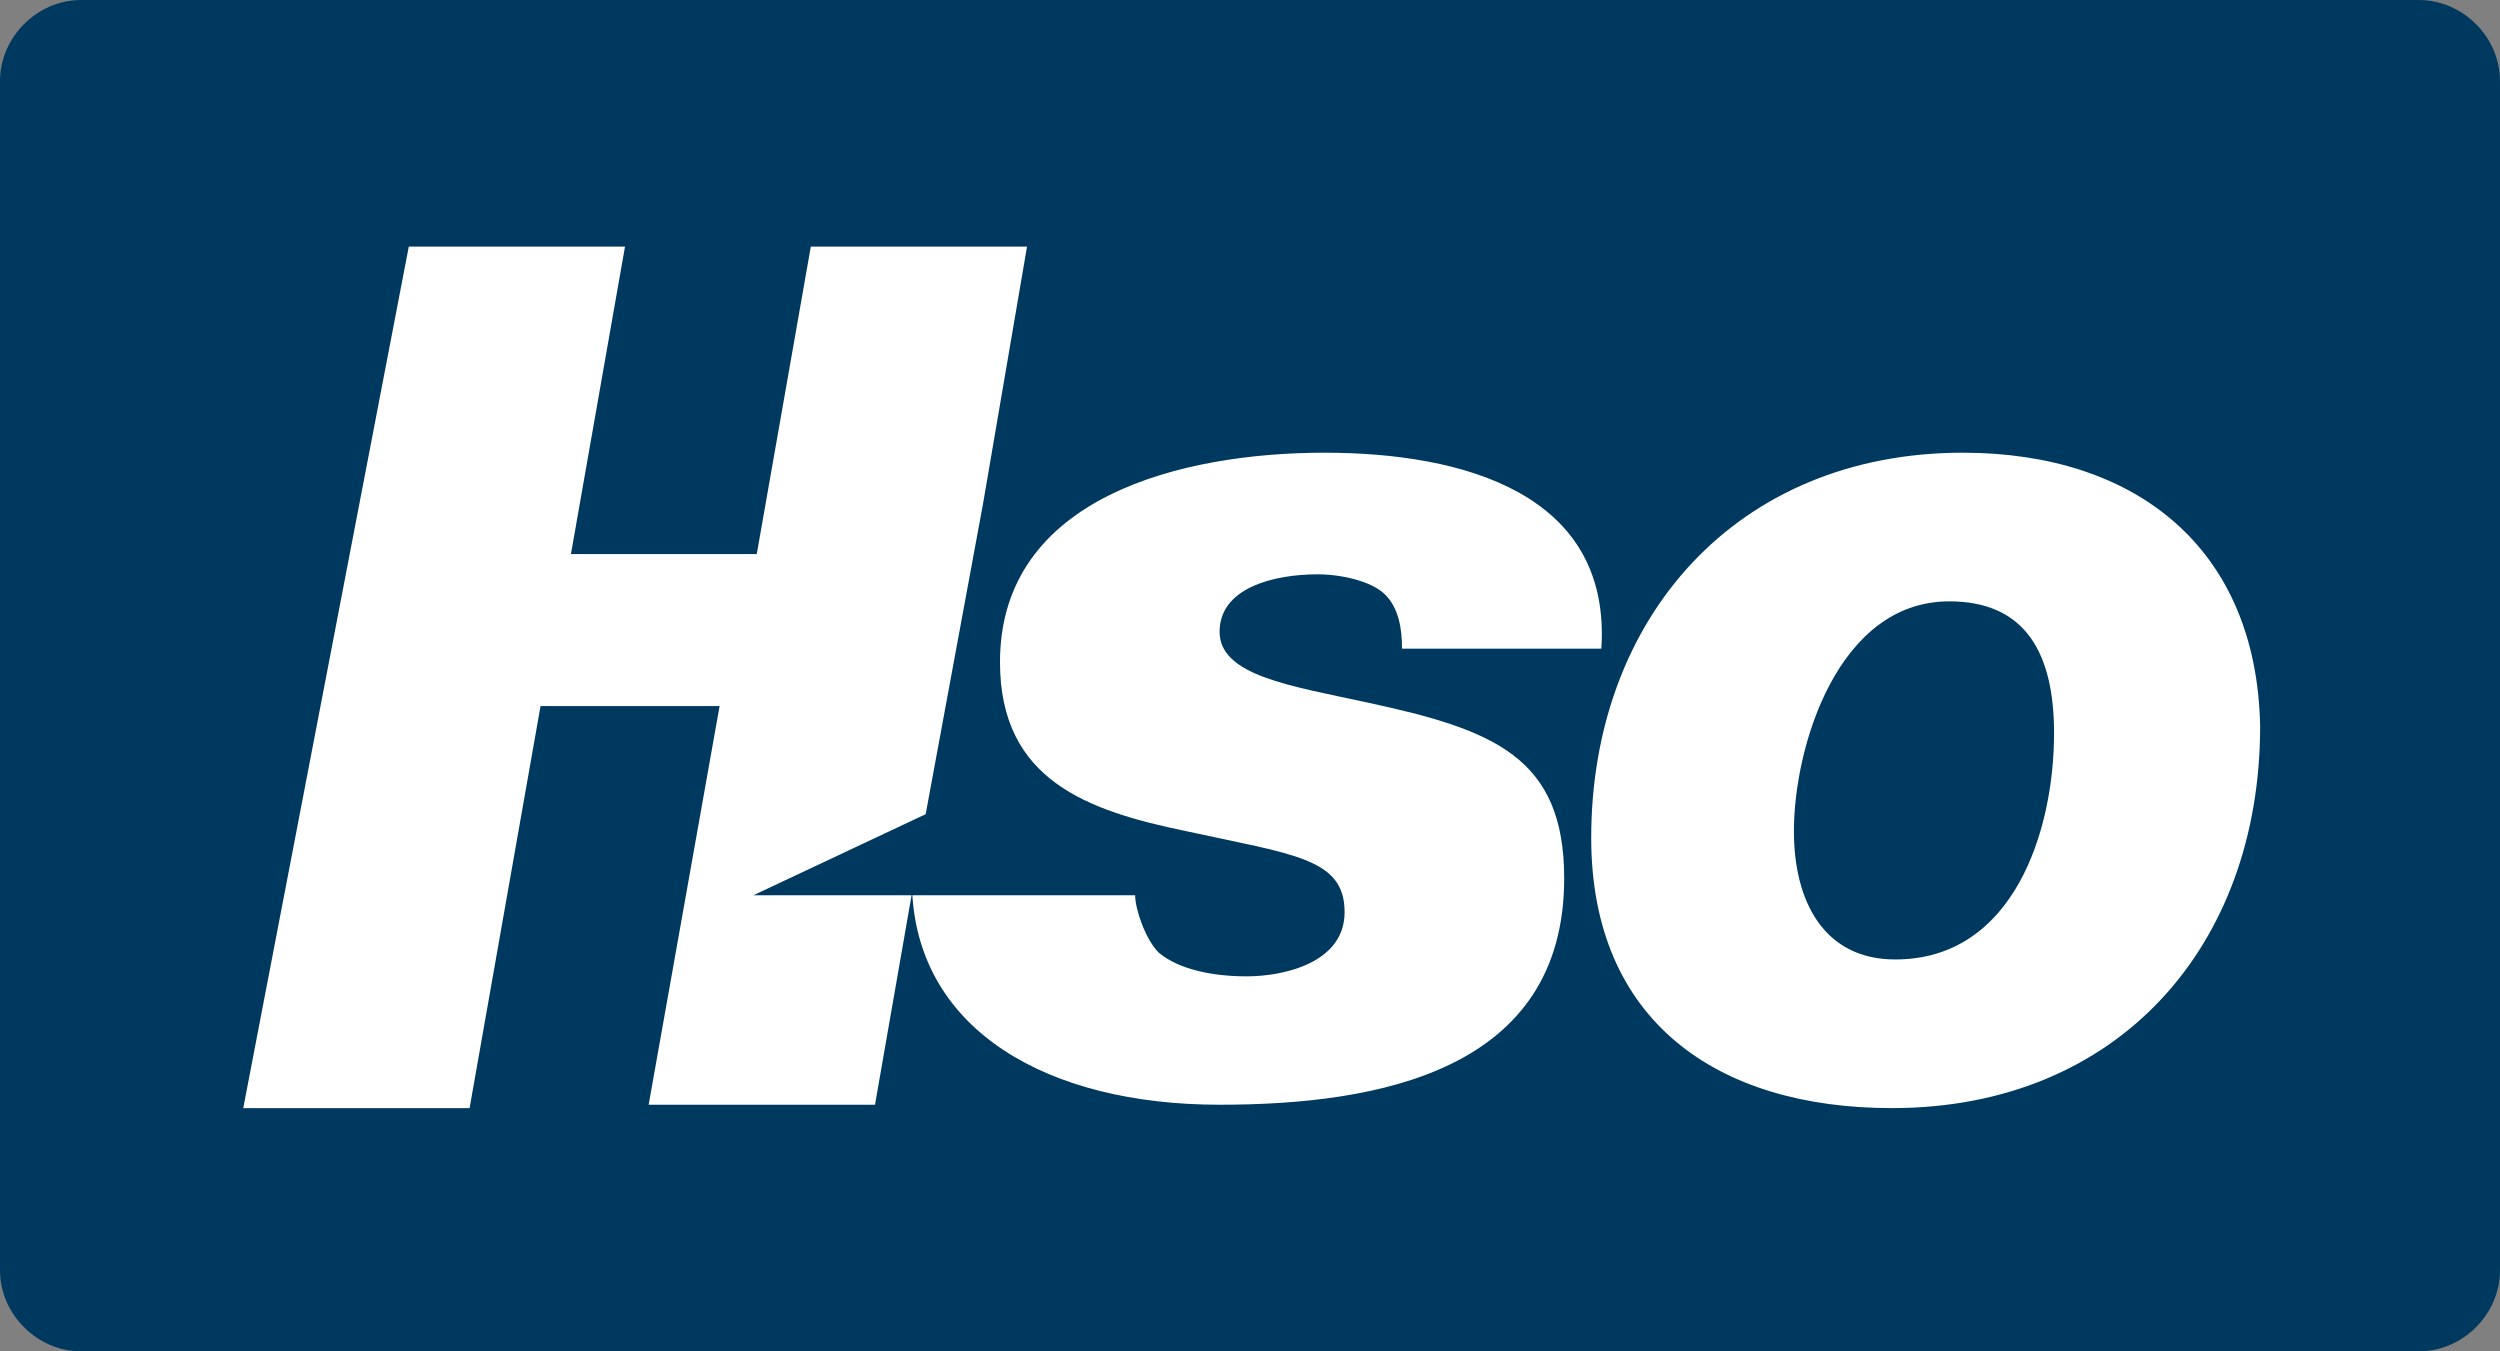
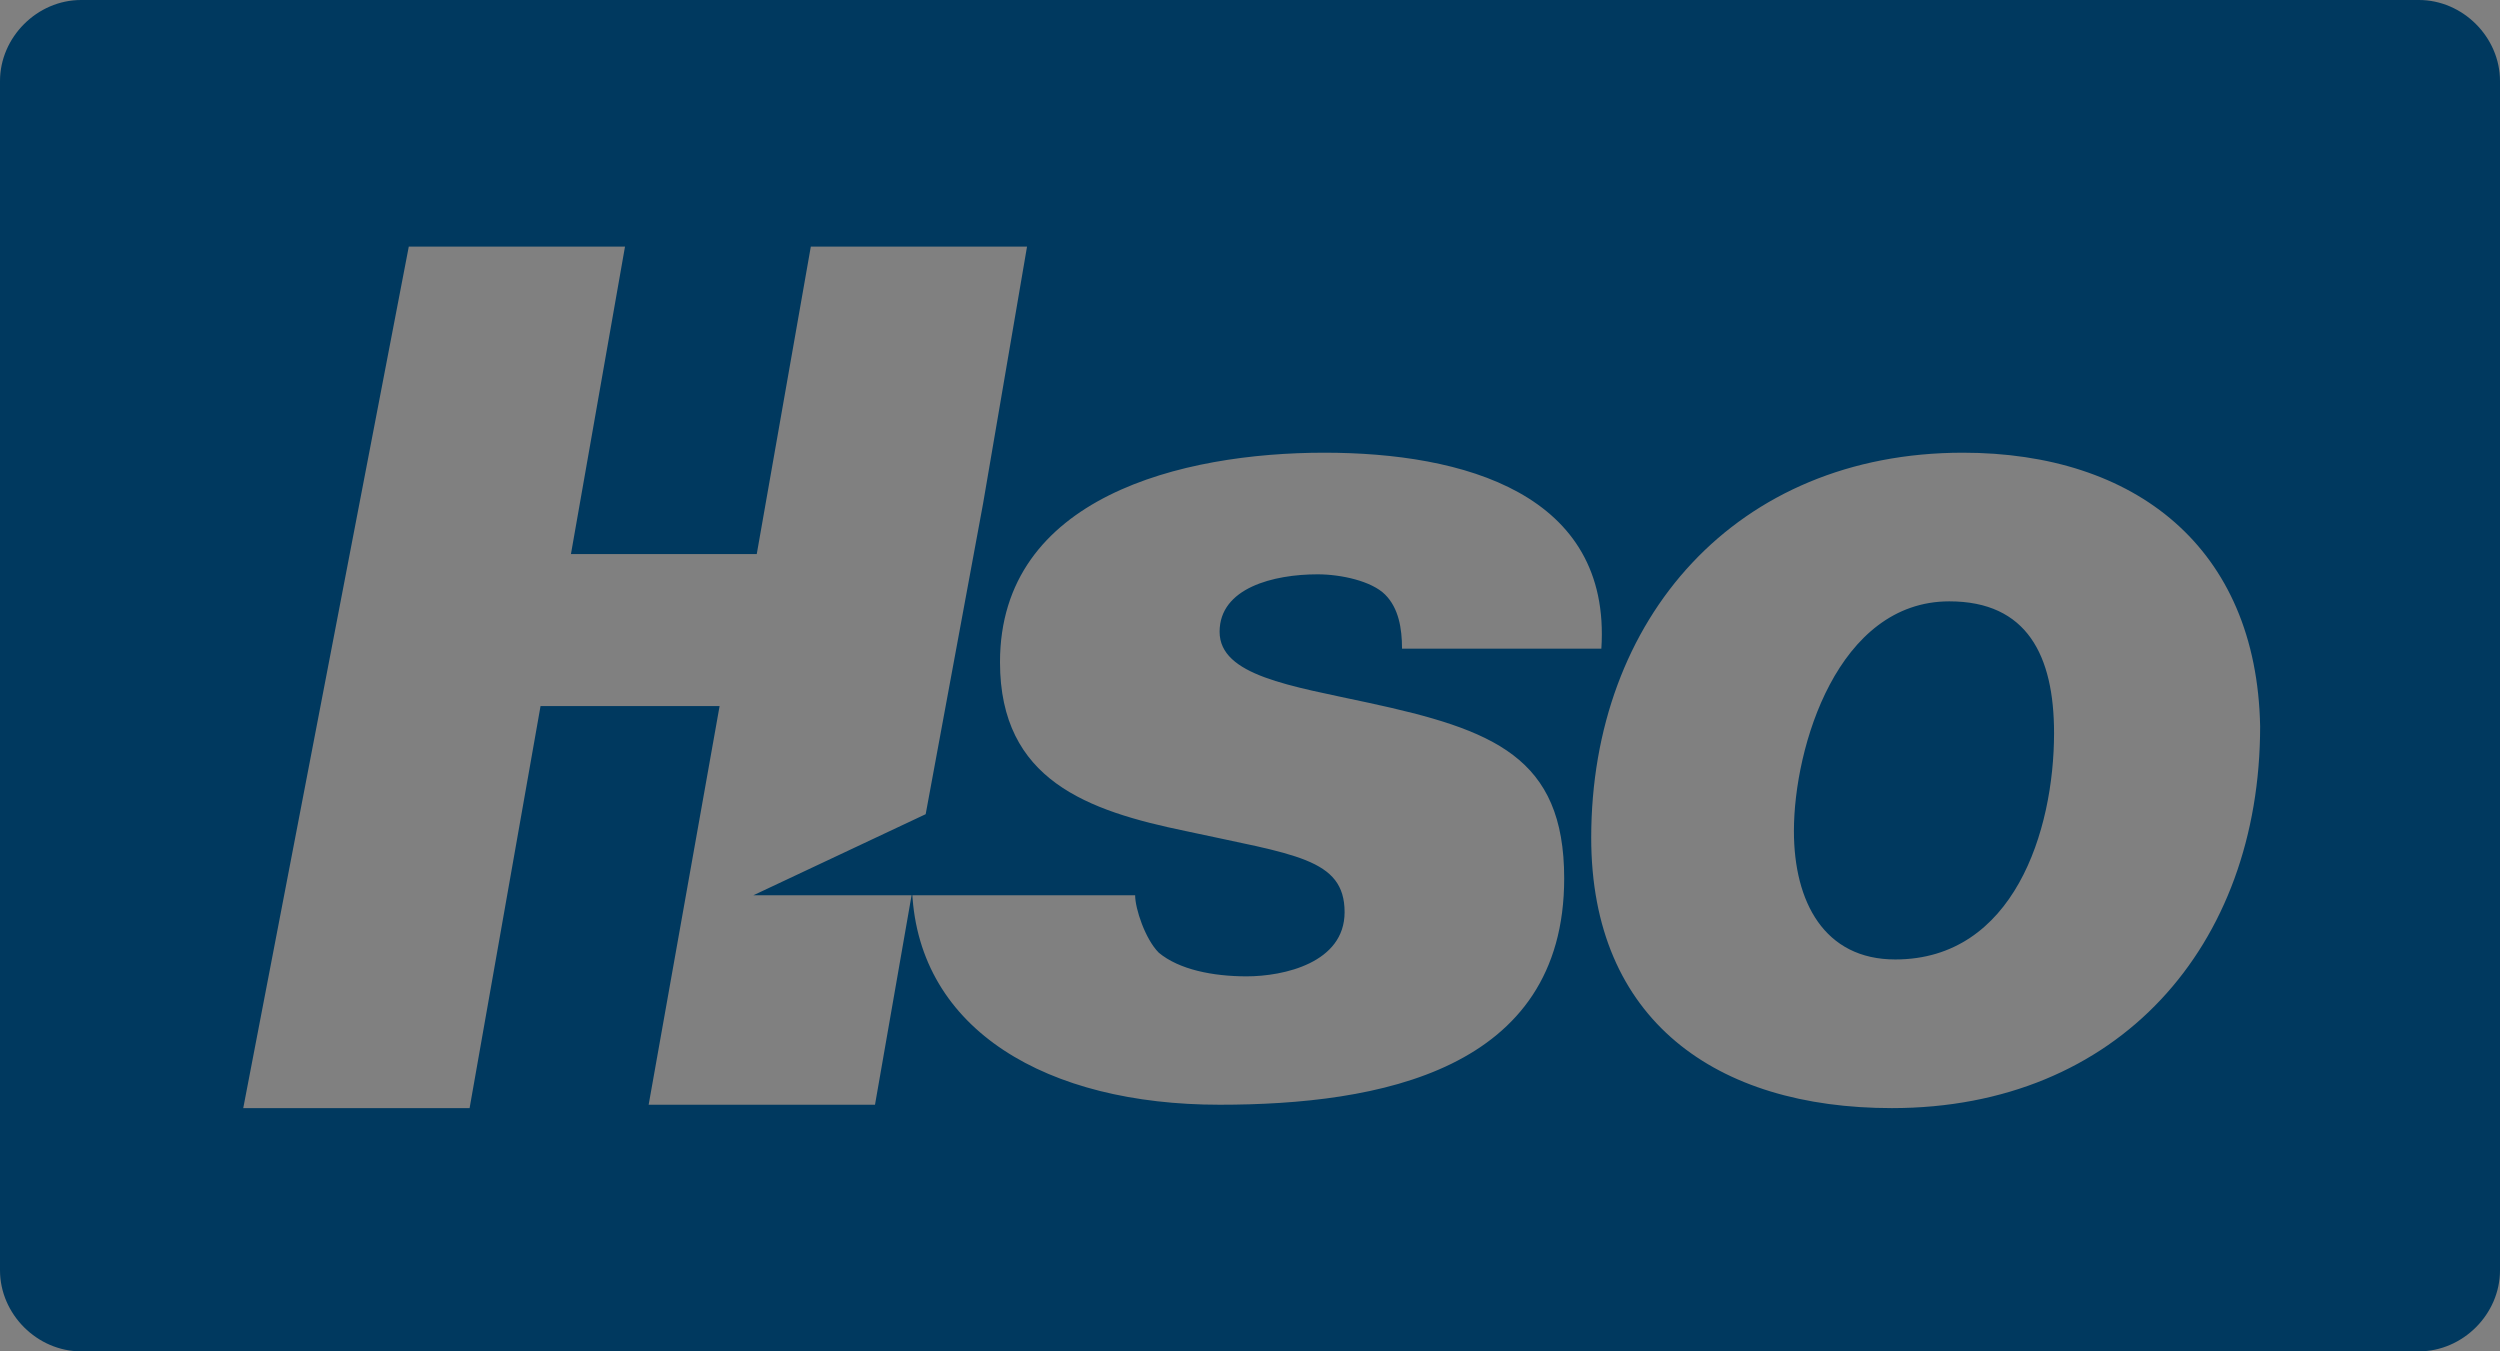
<svg xmlns="http://www.w3.org/2000/svg" version="1.1" id="Laag_1" x="0px" y="0px" viewBox="0 0 74 40" style="enable-background:new 0 0 74 40;" xml:space="preserve">
  <rect x="0" y="0" width="74" height="40" fill="#808080" stroke="none" />
  <style type="text/css">
	.st0{fill:#FFFFFF;}
	.st1{fill:#00395F;}
</style>
-   <rect x="5.2" y="3.9" class="st0" width="65.2" height="32.3" />
  <path class="st1" d="M71.6,40H2.4C1.1,40,0,38.9,0,37.6V2.4C0,1.1,1.1,0,2.4,0h69.2C72.9,0,74,1.1,74,2.4v35.2  C74,38.9,72.9,40,71.6,40z M39.2,13.4c-4.2,0-9.6,1.3-9.6,6.2c0,3.5,2.6,4.4,5.5,5c3.2,0.7,4.7,0.8,4.7,2.4c0,1.5-1.8,1.9-2.9,1.9  c-1,0-2-0.2-2.6-0.7c-0.4-0.4-0.7-1.3-0.7-1.7c0,0,0,0,0,0h0c0,0,0,0,0-0.1c0,0,0,0,0,0.1H22.3l5.1-2.4l1.7-9.2l1.3-7.6h-6.4  l-1.6,9.1h-5.5l1.6-9.1h-6.4L7.2,32.8h6.7L16,20.9h5.3l-2.1,11.8h6.7l1.1-6.3h0c0.2,4.1,4,6.3,9.1,6.3c4.7,0,10.2-1,10.2-6.7  c0-3.6-2.1-4.4-5.8-5.2c-2.3-0.5-4.4-0.8-4.4-2.1c0-1.3,1.6-1.7,2.9-1.7c0.7,0,1.6,0.2,2,0.6c0.4,0.4,0.5,1,0.5,1.6h5.9  C47.7,14.6,43.3,13.4,39.2,13.4z M58.1,13.4c-6.7,0-11,4.9-11,11.4c0,5.4,3.7,8,8.9,8c6.7,0,10.9-4.8,10.9-11.3  C66.8,16.2,63.2,13.4,58.1,13.4z M56.1,28.4c-2.1,0-3-1.7-3-3.8c0-2.5,1.3-6.8,4.6-6.8c2.3,0,3.1,1.6,3.1,3.9  C60.8,24.6,59.6,28.4,56.1,28.4z" />
</svg>